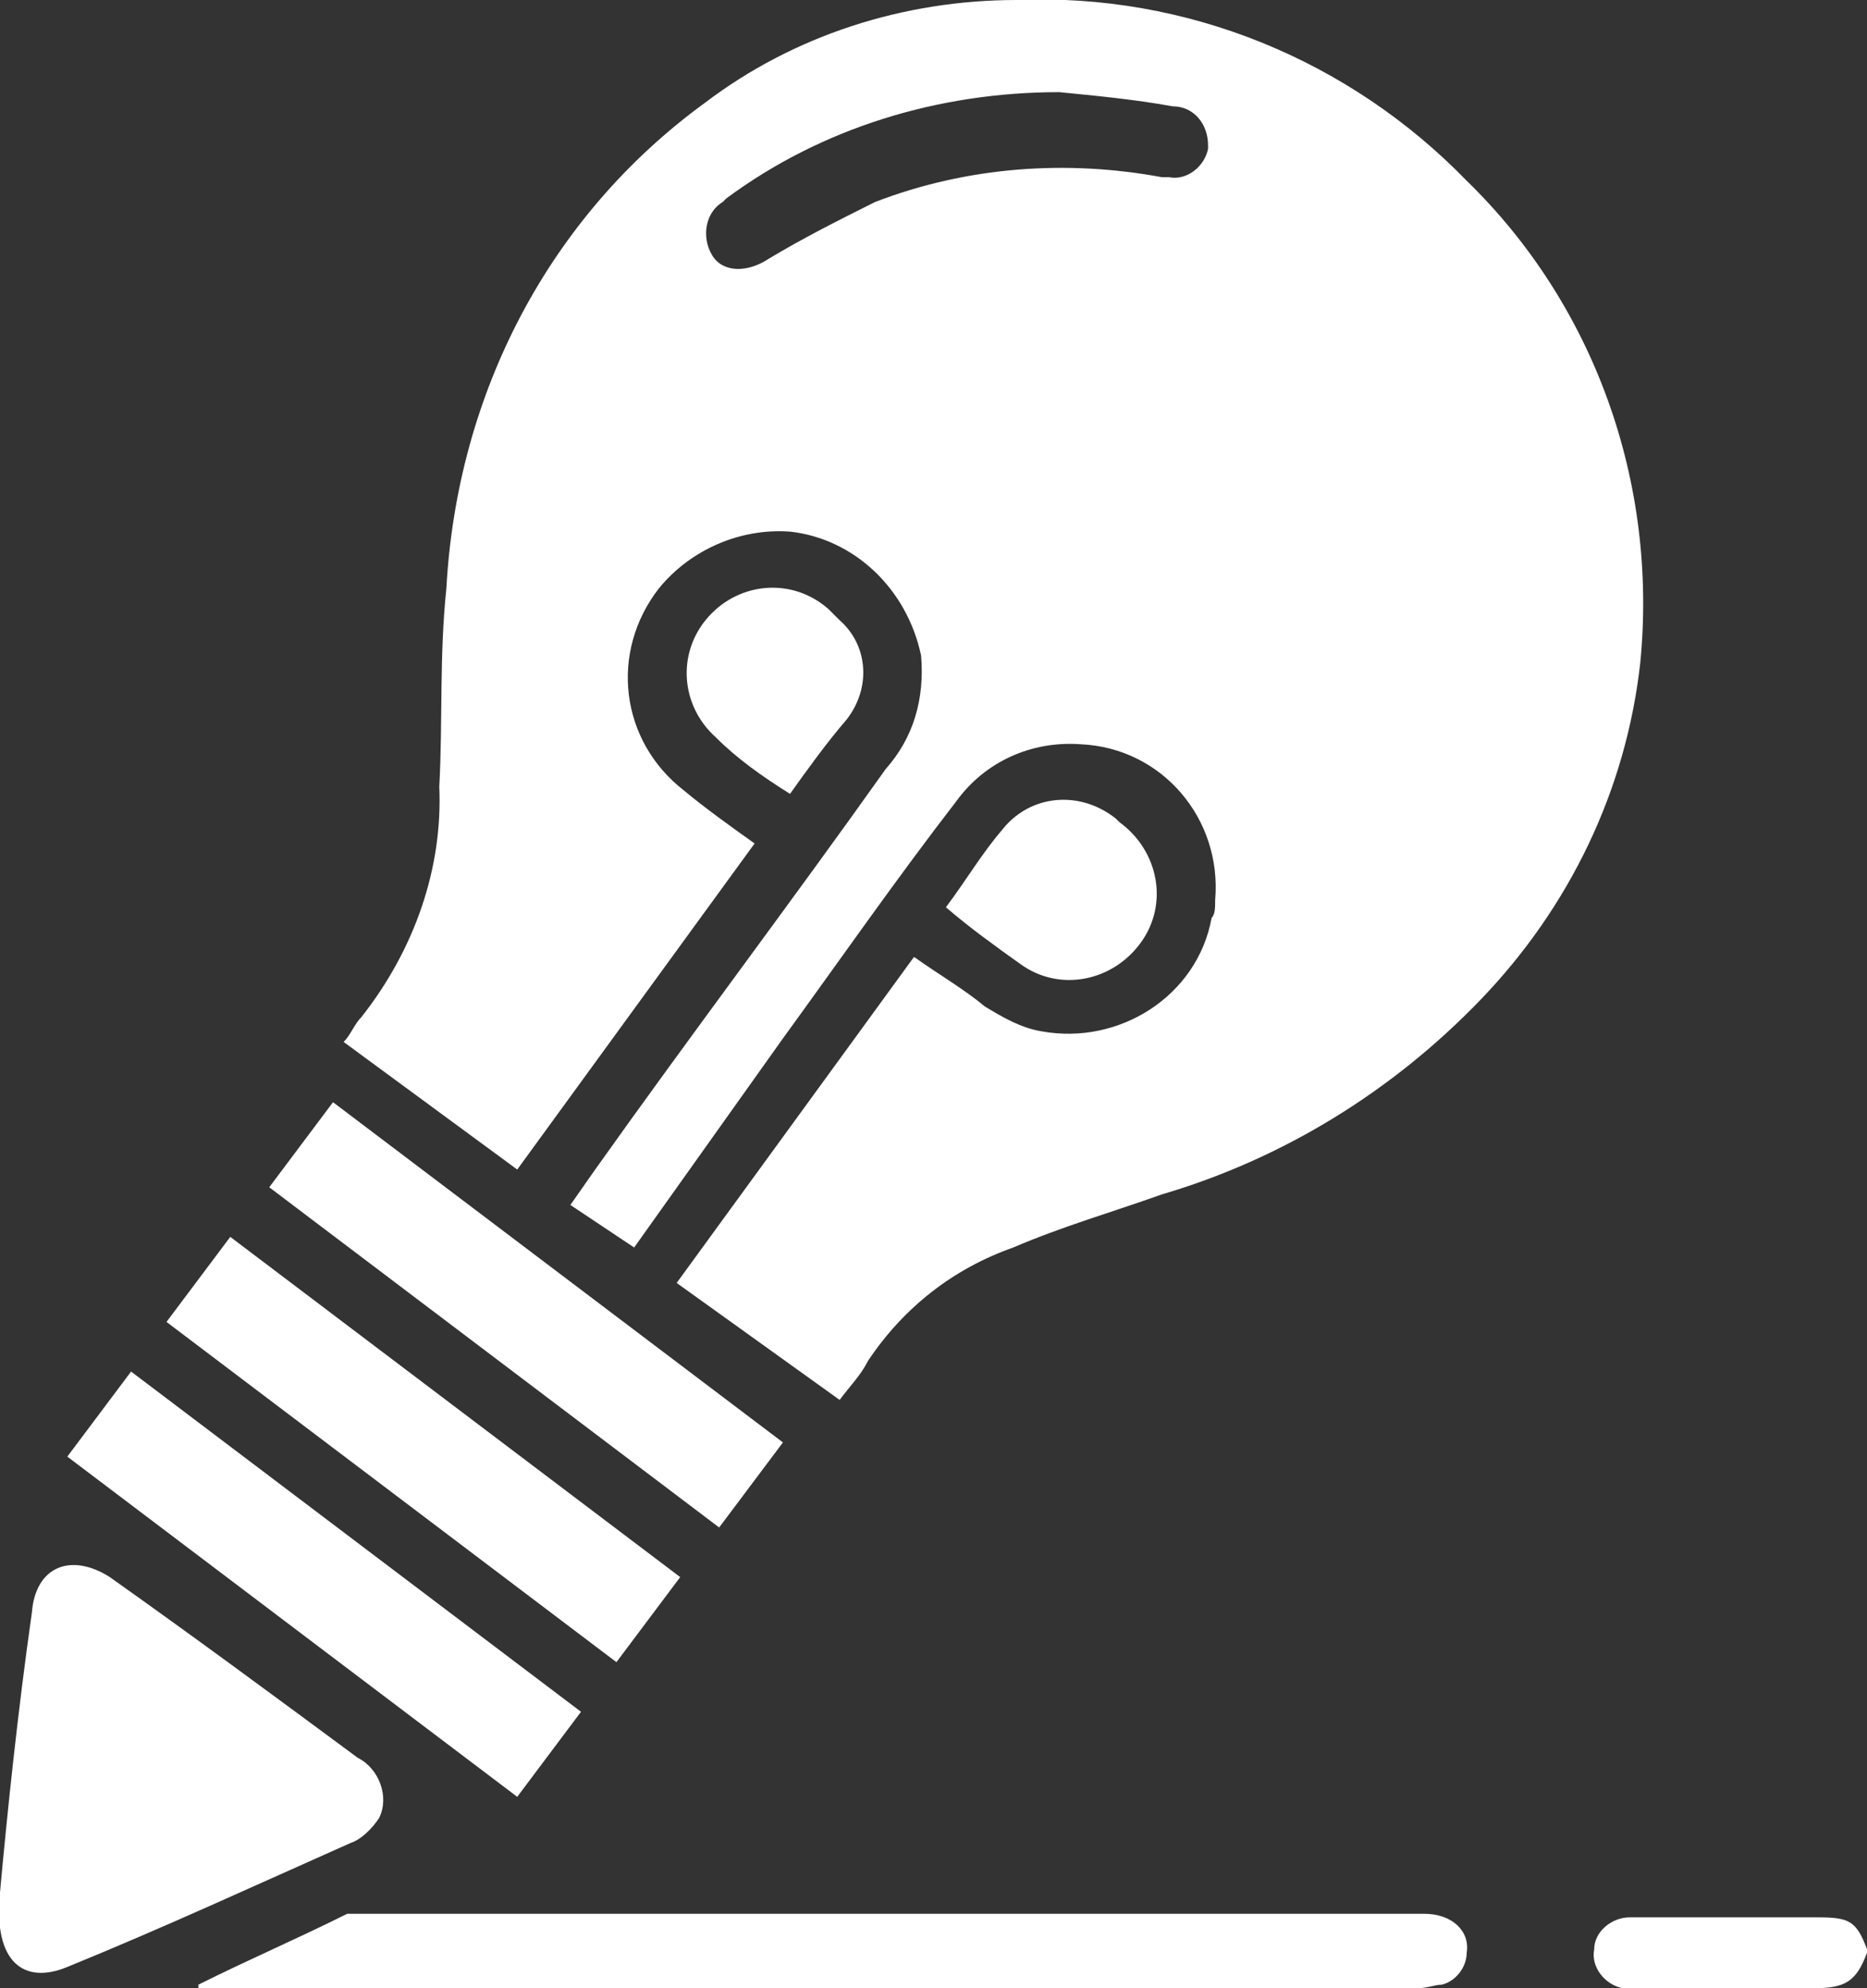
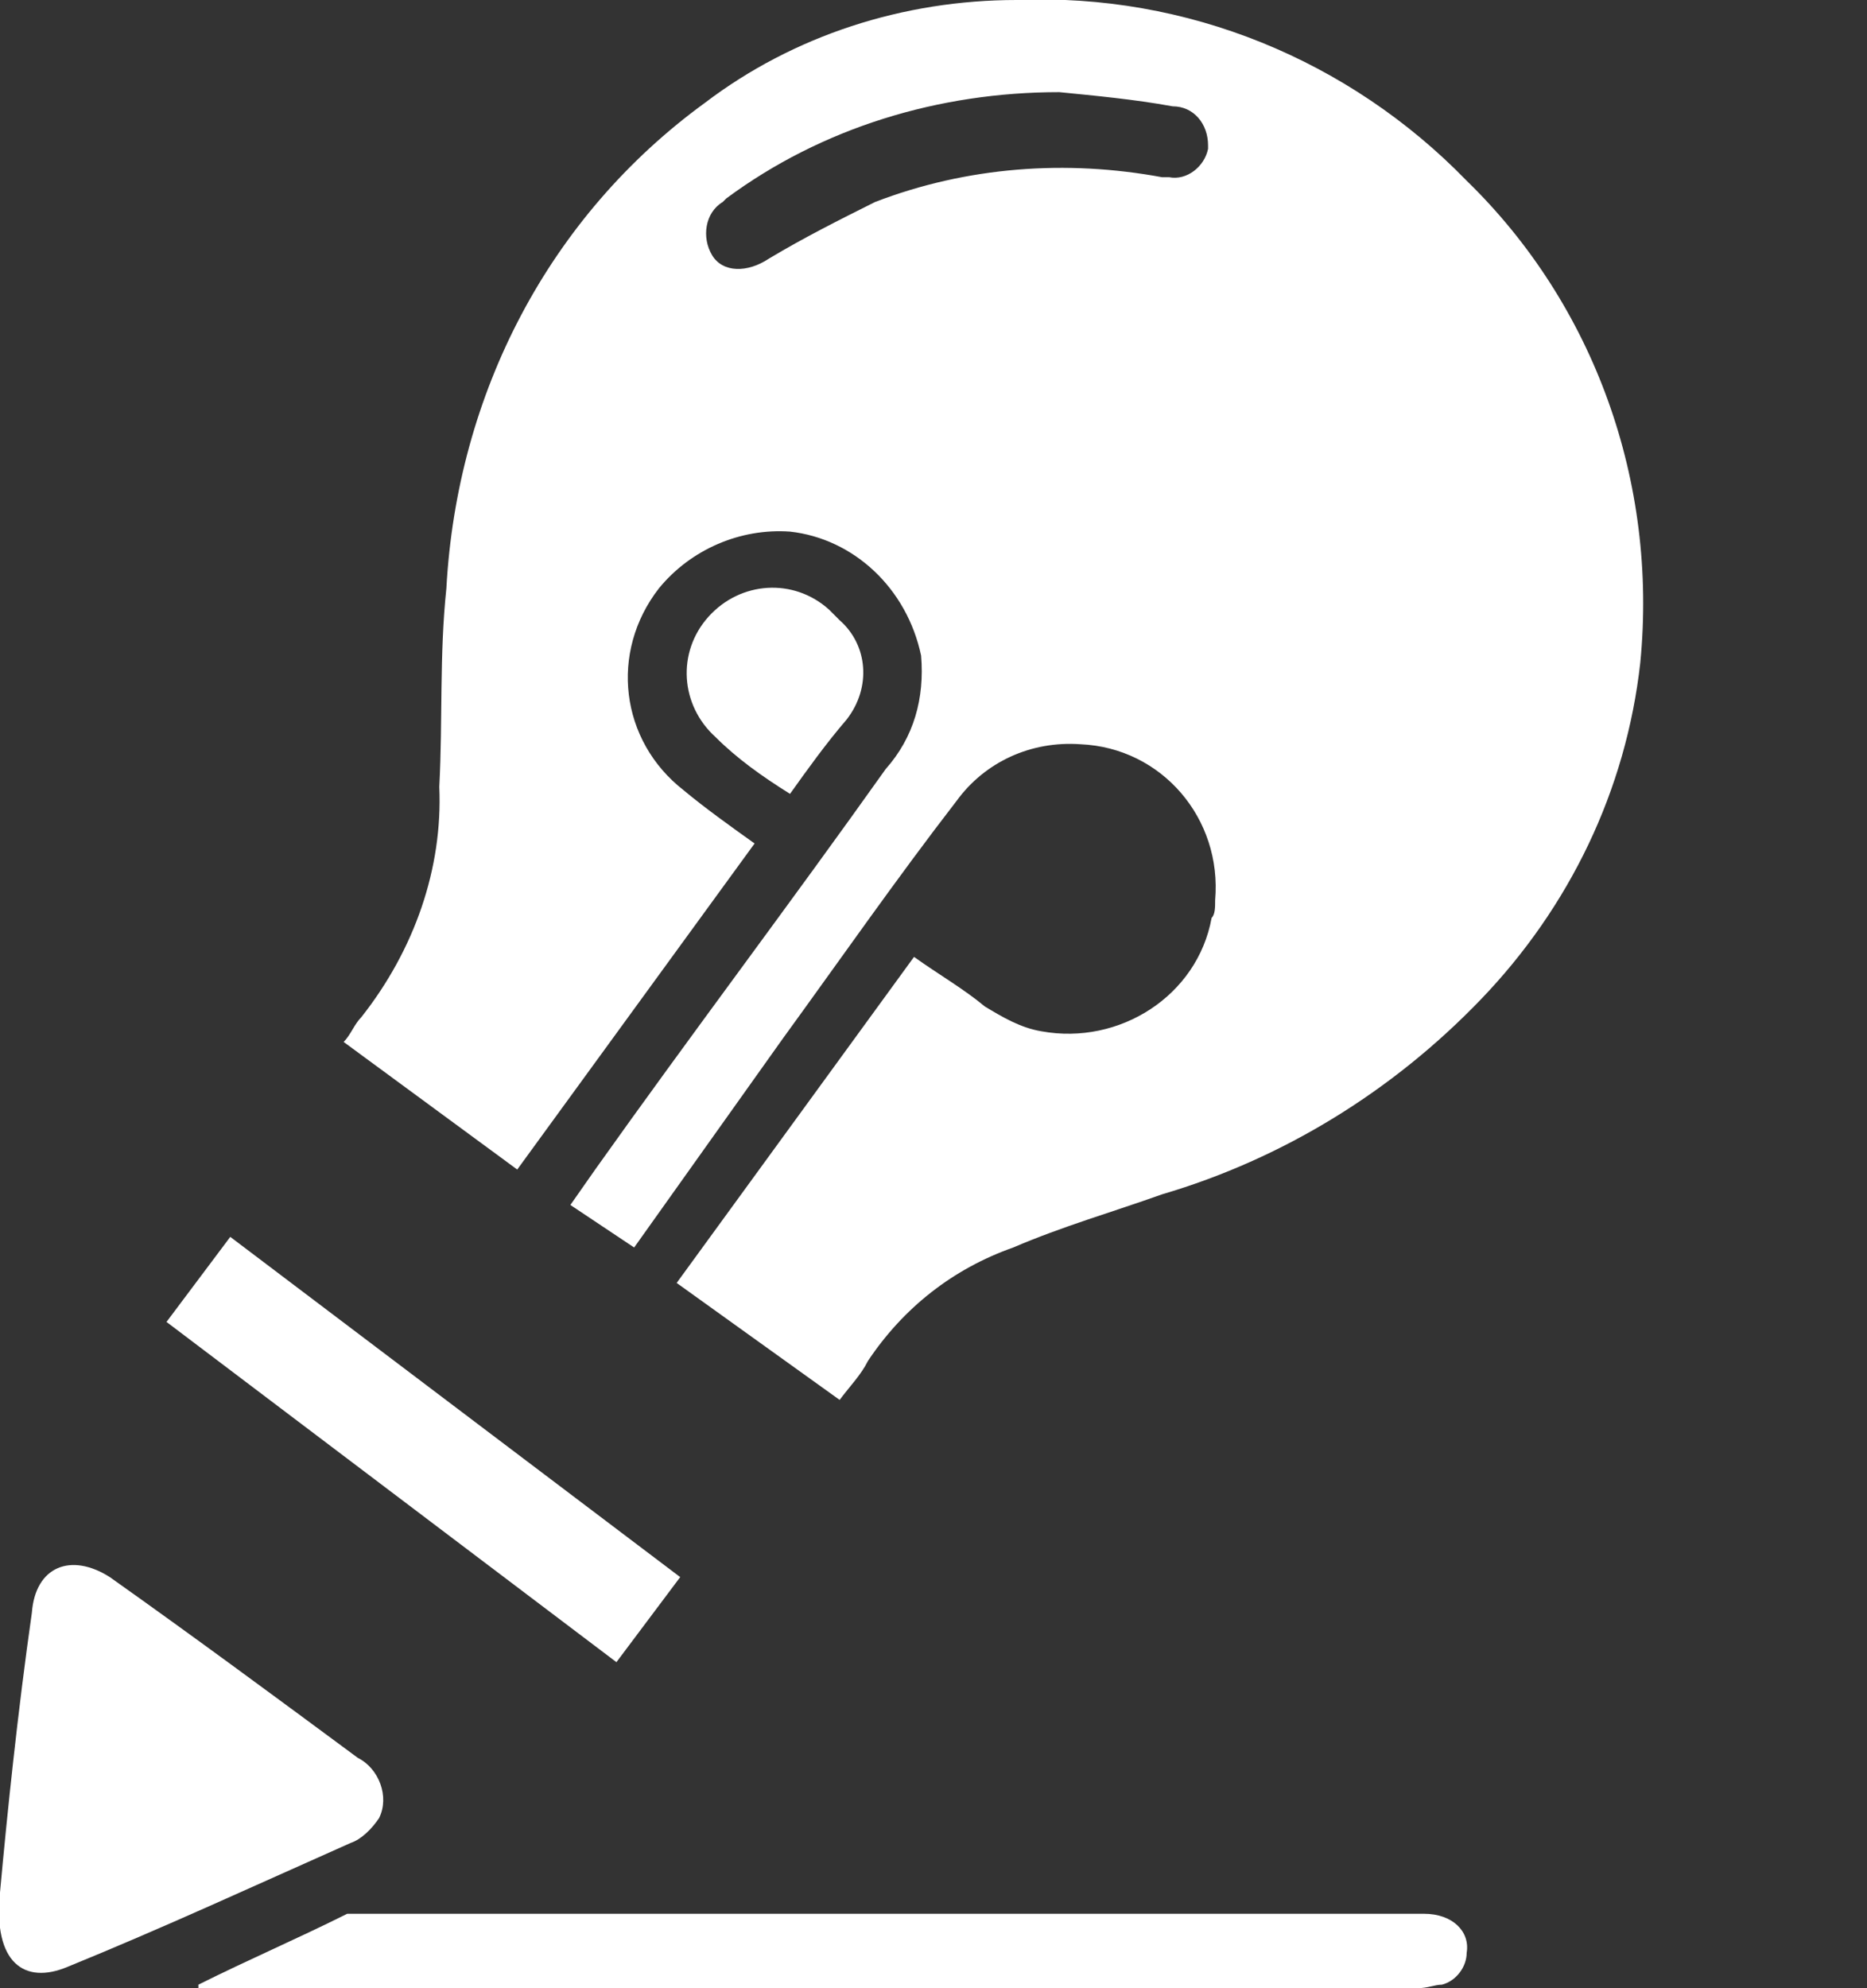
<svg xmlns="http://www.w3.org/2000/svg" version="1.1" id="Ebene_1" x="0px" y="0px" viewBox="0 0 52.7 56.1" style="enable-background:new 0 0 52.7 56.1;" xml:space="preserve">
  <rect x="0" y="0" width="52.7" height="56.1" fill="#333333" stroke="none" />
  <style type="text/css">
	.st0{fill:#FFFFFF;}
</style>
-   <path class="st0" d="M52.7,55.1c-0.3,0.8-0.6,1-1.5,1h-4.9c-0.2,0-0.3,0-0.5,0C45.3,56,44.9,55.5,45,55c0,0,0,0,0,0  c0-0.5,0.5-0.9,1-0.9h5.3c0.9,0,1.1,0.1,1.4,0.9L52.7,55.1z" />
  <path class="st0" d="M0,53.4c0.2-2.2,0.5-5.1,0.9-7.9c0.1-1.3,1.1-1.7,2.2-1c2.4,1.7,4.7,3.4,7,5.1c0.6,0.3,0.9,1.1,0.6,1.7  c-0.2,0.3-0.5,0.6-0.8,0.7c-2.7,1.2-5.3,2.4-8,3.5C0.7,56-0.2,55.4,0,53.4z" />
  <path class="st0" d="M5.6,56C7,55.3,8.4,54.7,9.8,54c0.2,0,0.4,0,0.5,0h29.9c0.8,0,1.3,0.5,1.2,1.1c0,0.4-0.3,0.8-0.7,0.9  c-0.2,0-0.4,0.1-0.7,0.1H5.6L5.6,56z" />
-   <path class="st0" d="M22.1,40.7l-1.8,2.4L7.6,33.5l1.8-2.4L22.1,40.7z" />
  <path class="st0" d="M19.2,44.5l-1.8,2.4L4.7,37.3l1.8-2.4L19.2,44.5z" />
-   <path class="st0" d="M1.9,41.1l1.8-2.4l12.7,9.6l-1.8,2.4L1.9,41.1z" />
  <path class="st0" d="M22.3,22.4c-0.8-0.5-1.5-1-2.1-1.6c-1-0.9-1.1-2.4-0.2-3.4c0.9-1,2.4-1.1,3.4-0.2c0.1,0.1,0.2,0.2,0.3,0.3  c0.8,0.7,0.9,1.9,0.2,2.8C23.3,21,22.8,21.7,22.3,22.4z" />
-   <path class="st0" d="M26.7,25.6c0.6-0.8,1-1.5,1.6-2.2c0.8-1,2.2-1.1,3.2-0.3c0,0,0.1,0.1,0.1,0.1c1.1,0.8,1.4,2.3,0.6,3.4  c-0.8,1.1-2.3,1.4-3.4,0.6C28.1,26.7,27.4,26.2,26.7,25.6z" />
  <path class="st0" d="M41.4,5.1C38.1,1.7,33.5-0.2,28.7,0c-3.2,0-6.3,1-8.8,2.9c-4.4,3.2-7,8.2-7.3,13.7c-0.2,1.9-0.1,3.7-0.2,5.6  c0.1,2.3-0.7,4.6-2.2,6.5c-0.2,0.2-0.3,0.5-0.5,0.7l4.9,3.6l6.7-9.2c-0.7-0.5-1.4-1-2-1.5c-1.8-1.4-2.1-3.9-0.7-5.7  c0.9-1.1,2.3-1.7,3.7-1.6c1.8,0.2,3.3,1.6,3.7,3.5c0.1,1.2-0.2,2.3-1,3.2c-2.7,3.8-5.5,7.5-8.2,11.3l-0.7,1l1.8,1.2l4.2-5.9  c1.6-2.2,3.2-4.5,4.9-6.7c0.8-1.1,2.1-1.7,3.5-1.6c2.3,0.1,4,2.1,3.8,4.4c0,0.2,0,0.4-0.1,0.5c-0.4,2.2-2.6,3.6-4.8,3.2  c-0.6-0.1-1.1-0.4-1.6-0.7c-0.6-0.5-1.3-0.9-2-1.4l-6.7,9.2l4.6,3.3c0.3-0.4,0.6-0.7,0.8-1.1c1-1.5,2.4-2.6,4.1-3.2  c1.4-0.6,2.8-1,4.2-1.5c3.4-1,6.5-2.9,9-5.5c2.5-2.6,4.1-5.9,4.5-9.5C46.8,13.6,45,8.6,41.4,5.1z M32.8,5c-2.7-0.5-5.5-0.3-8.1,0.7  c-1,0.5-2,1-3,1.6c-0.6,0.4-1.3,0.4-1.6-0.1c-0.3-0.5-0.2-1.2,0.3-1.5c0,0,0.1-0.1,0.1-0.1c2.7-2,6-3,9.4-3C30.9,2.7,32,2.8,33.1,3  c0.6,0,1,0.5,1,1.1c0,0,0,0.1,0,0.1C34,4.7,33.5,5.1,33,5C32.9,5,32.8,5,32.8,5z" />
</svg>